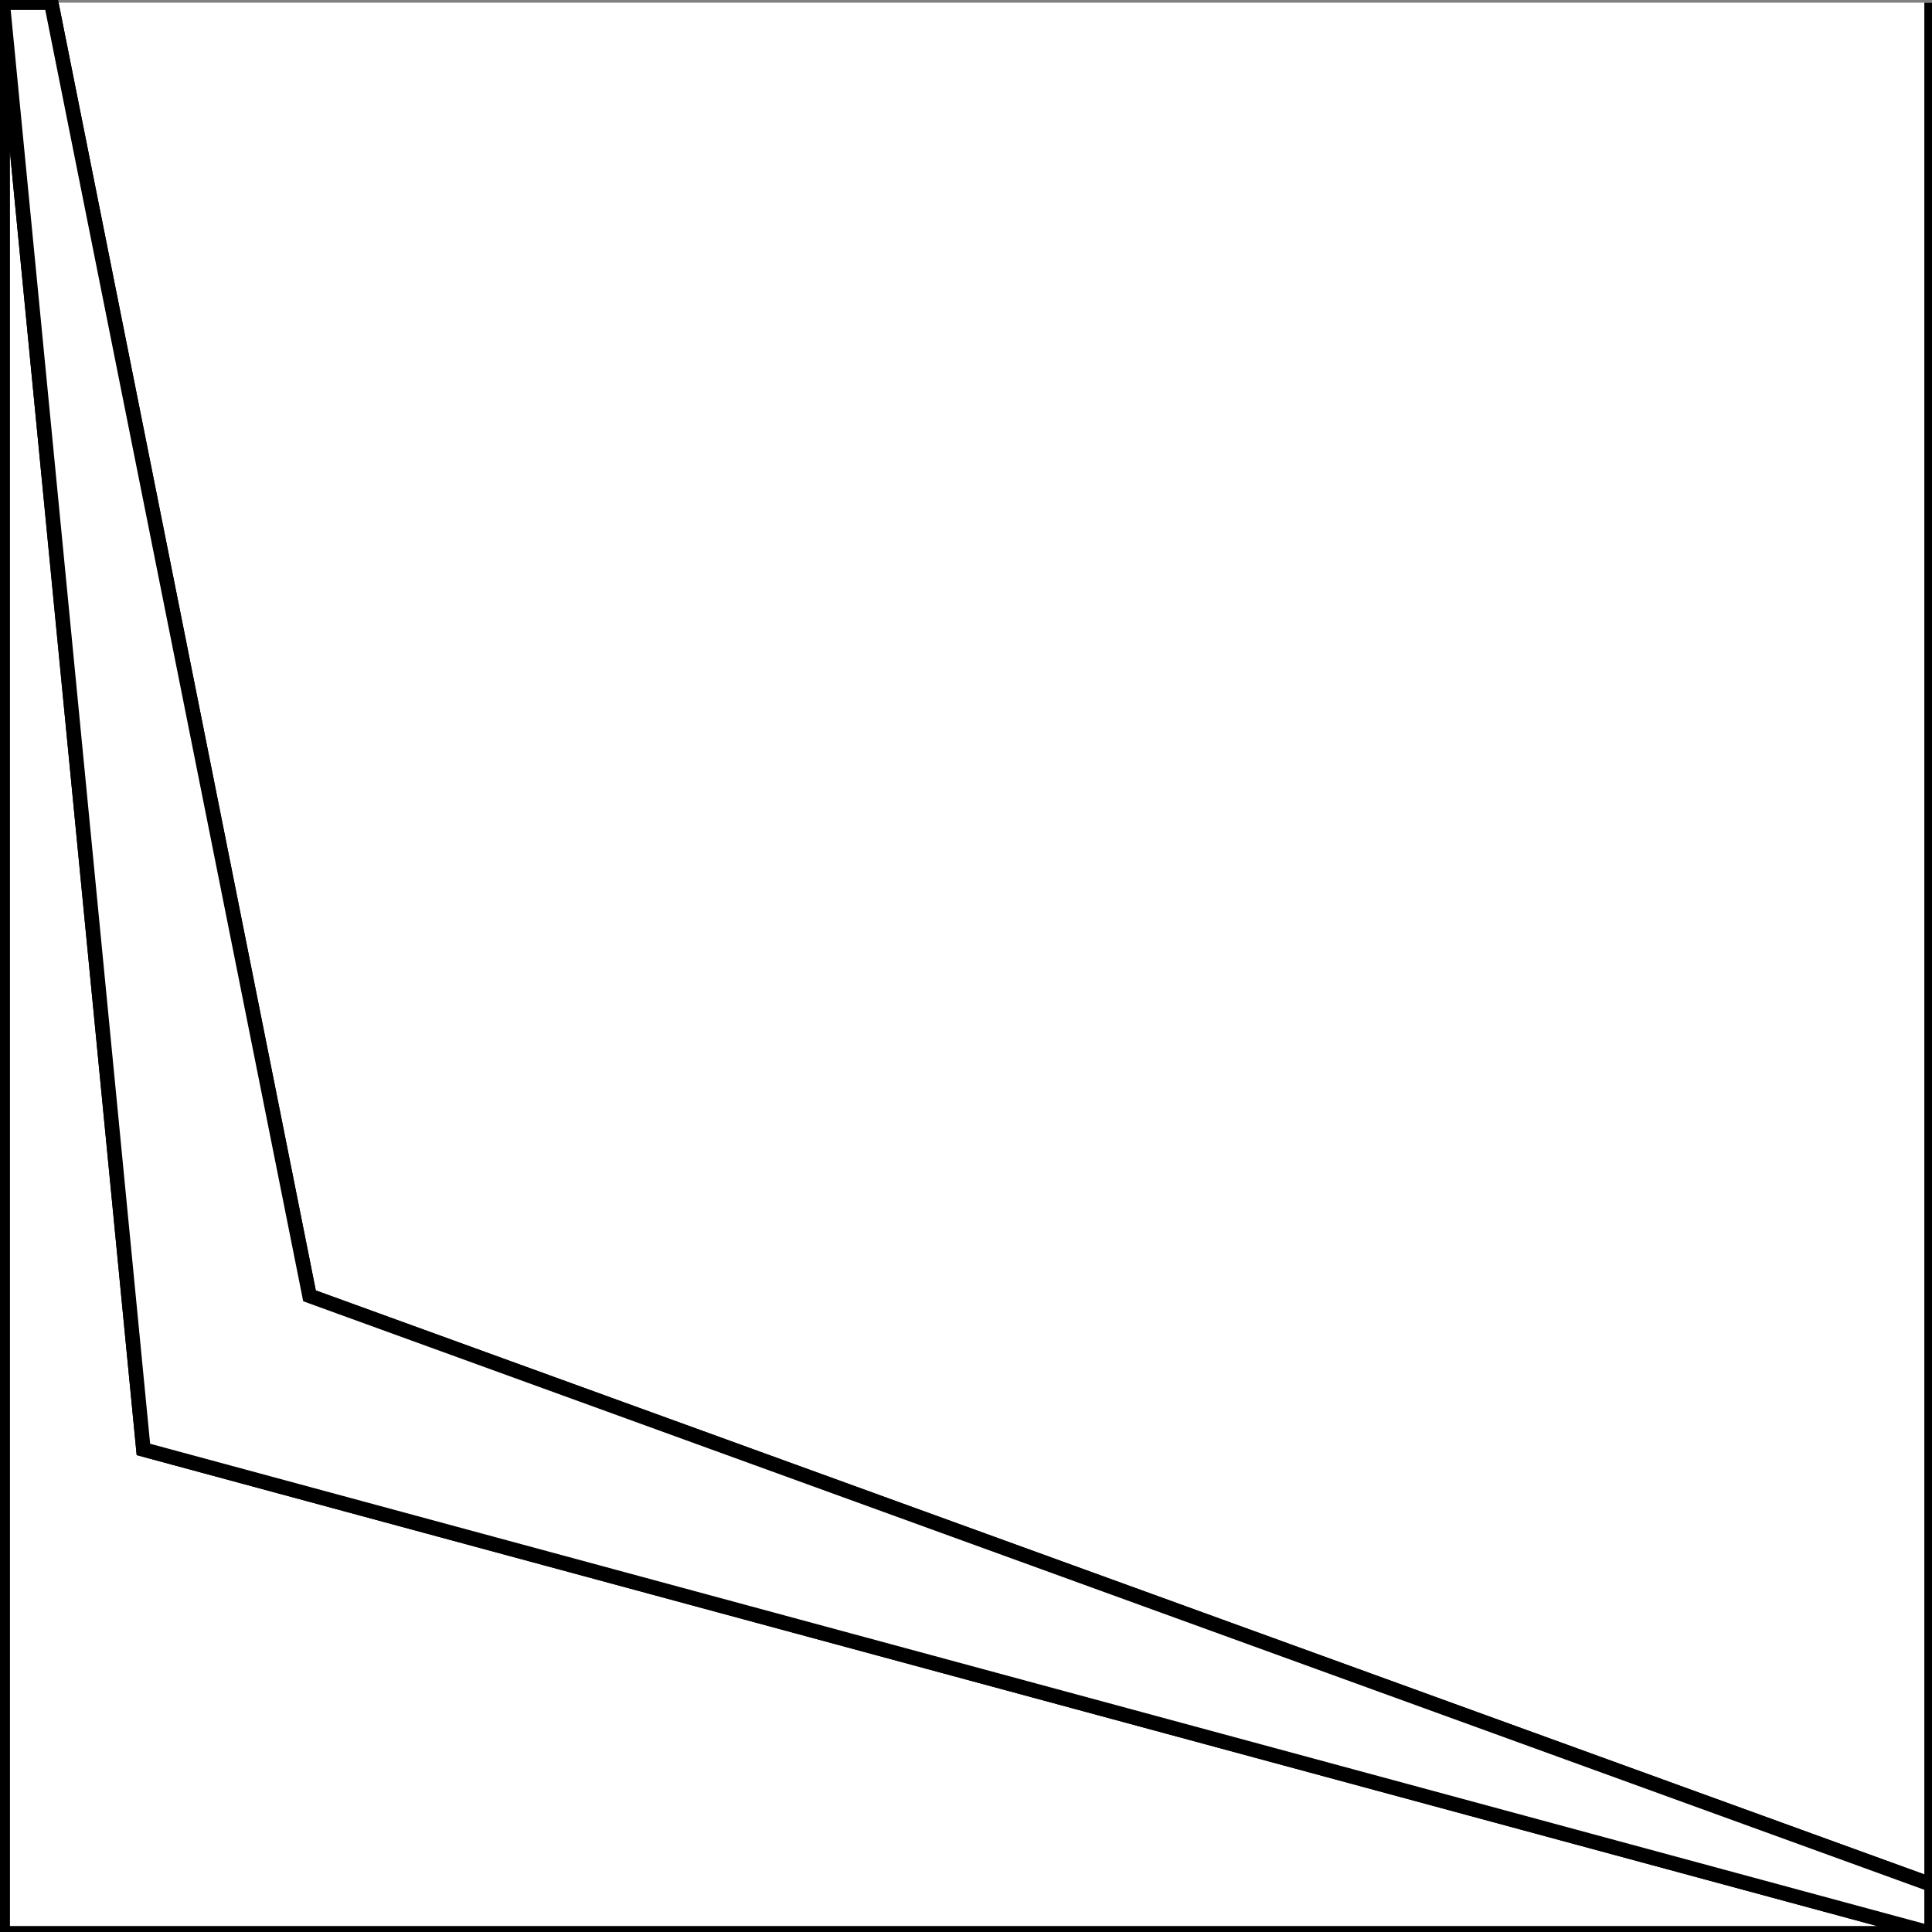
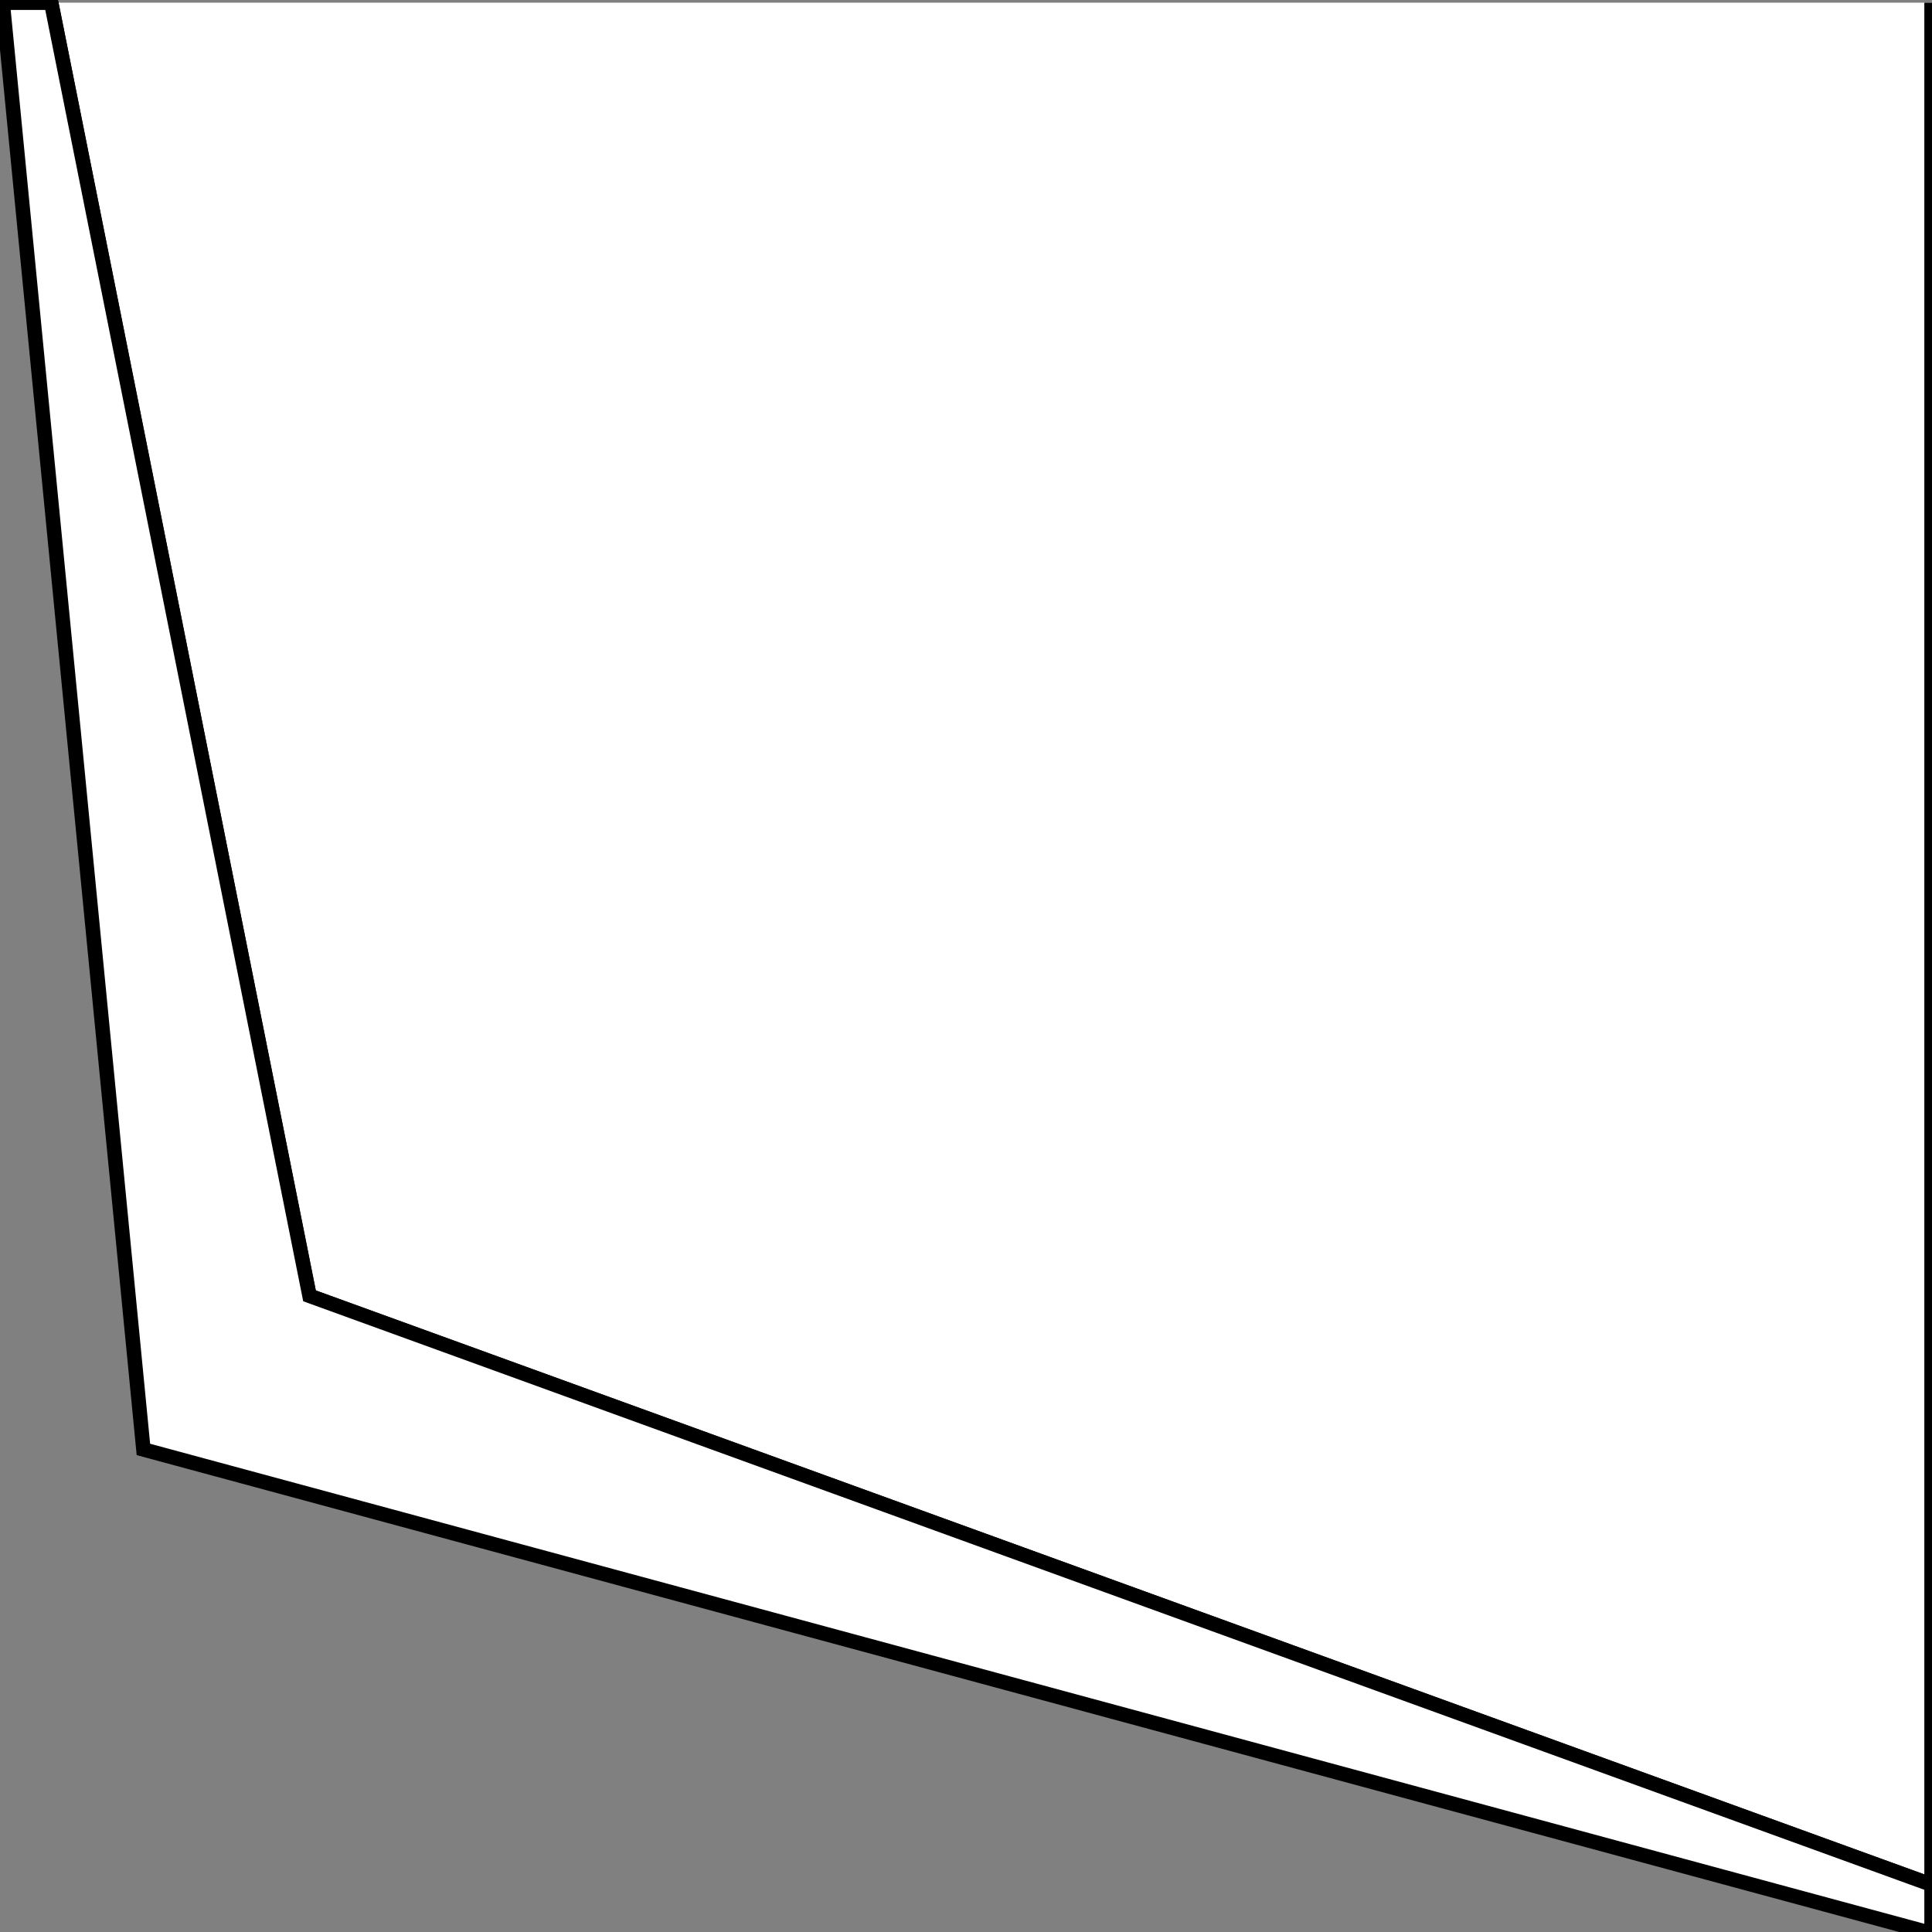
<svg xmlns="http://www.w3.org/2000/svg" version="1.1" id="Layer_1" x="0px" y="0px" viewBox="0 0 400 400" style="enable-background:new 0 0 400 400;" xml:space="preserve">
  <rect x="0" y="0" width="400" height="400" fill="#808080" stroke="none" />
  <style type="text/css">
	.st0{fill: white; stroke: black; stroke-width: 3;}
	.st1{fill: white; stroke: black; stroke-width: 3;}
	.st2{fill: white; stroke: black; stroke-width: 3;}
	.st3{fill: white; stroke: black; stroke-width: 3;}
</style>
-   <polyline class="st2" points="0.56,0.55 0.56,400.26 399.91,400.26 29.69,300.09 0.56,0.56" shape-rendering="auto" />
  <polyline class="st2" points="10.6,0.56 64.08,268.29 399.91,390.21 399.91,0.55   " shape-rendering="auto" />
  <polygon class="st3" points="0.56,0.56 10.6,0.56 64.08,268.29 399.91,390.21 399.91,400.26 29.69,300.09    " shape-rendering="auto" />
</svg>